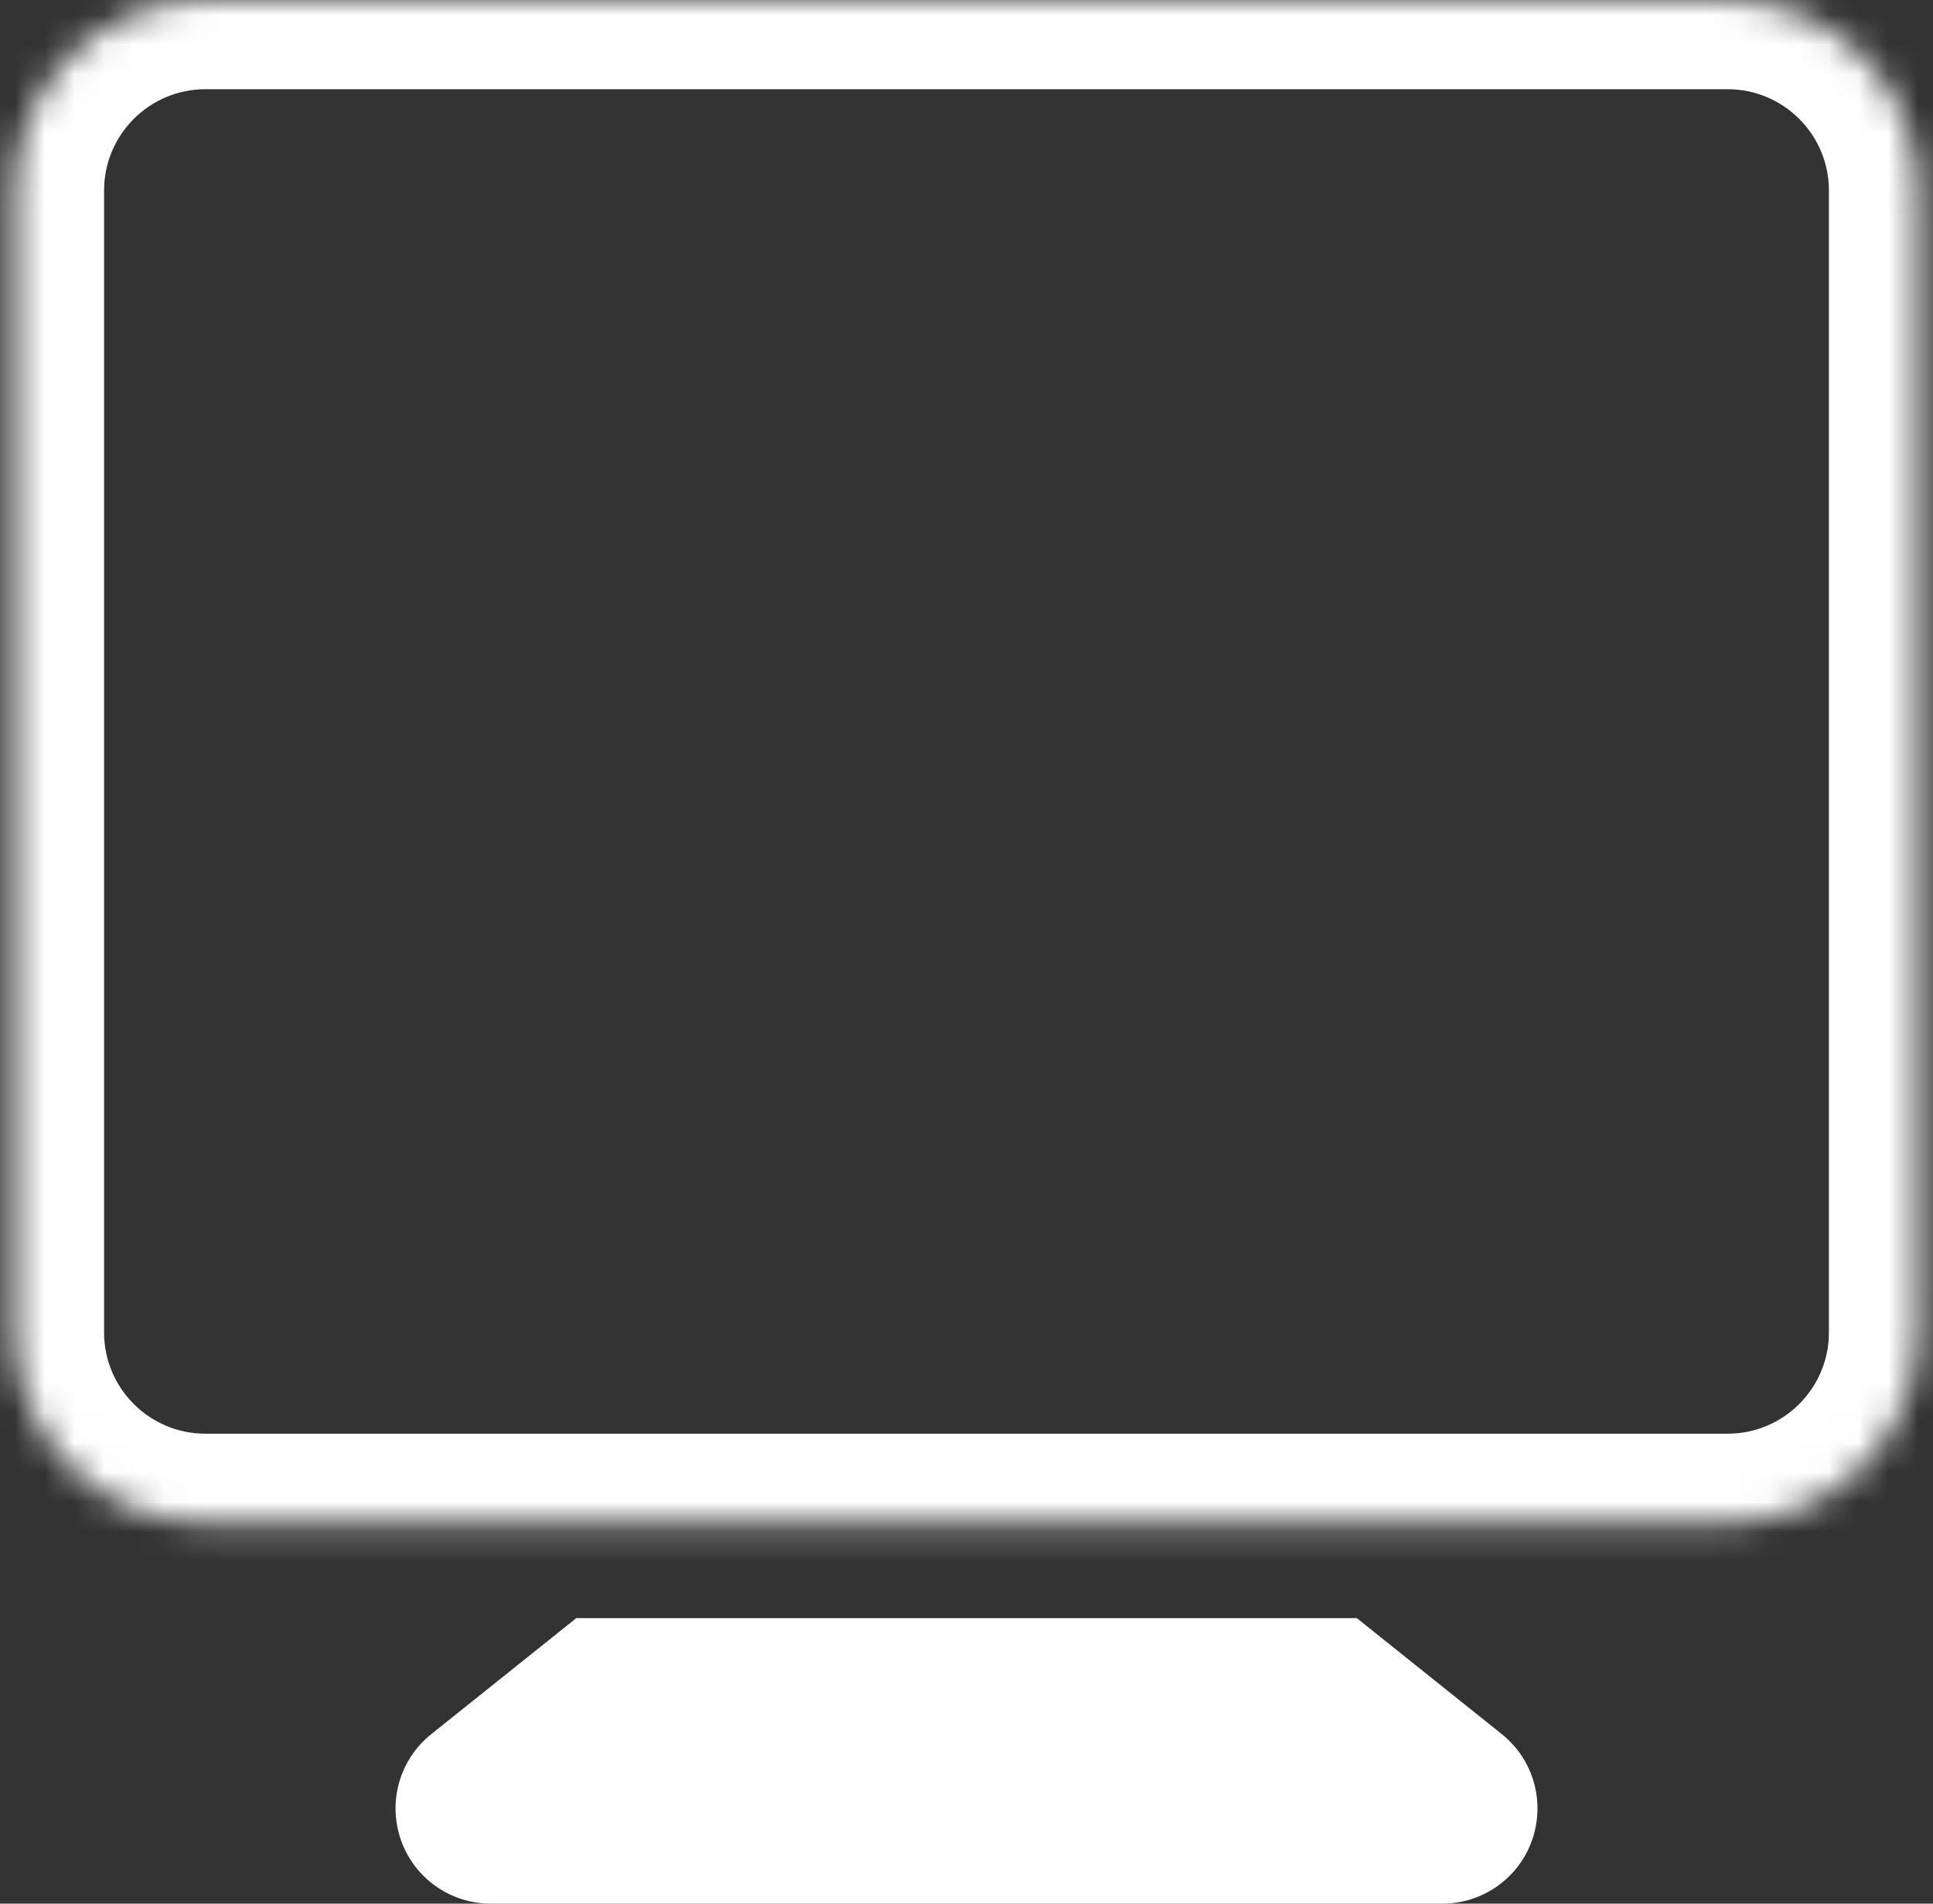
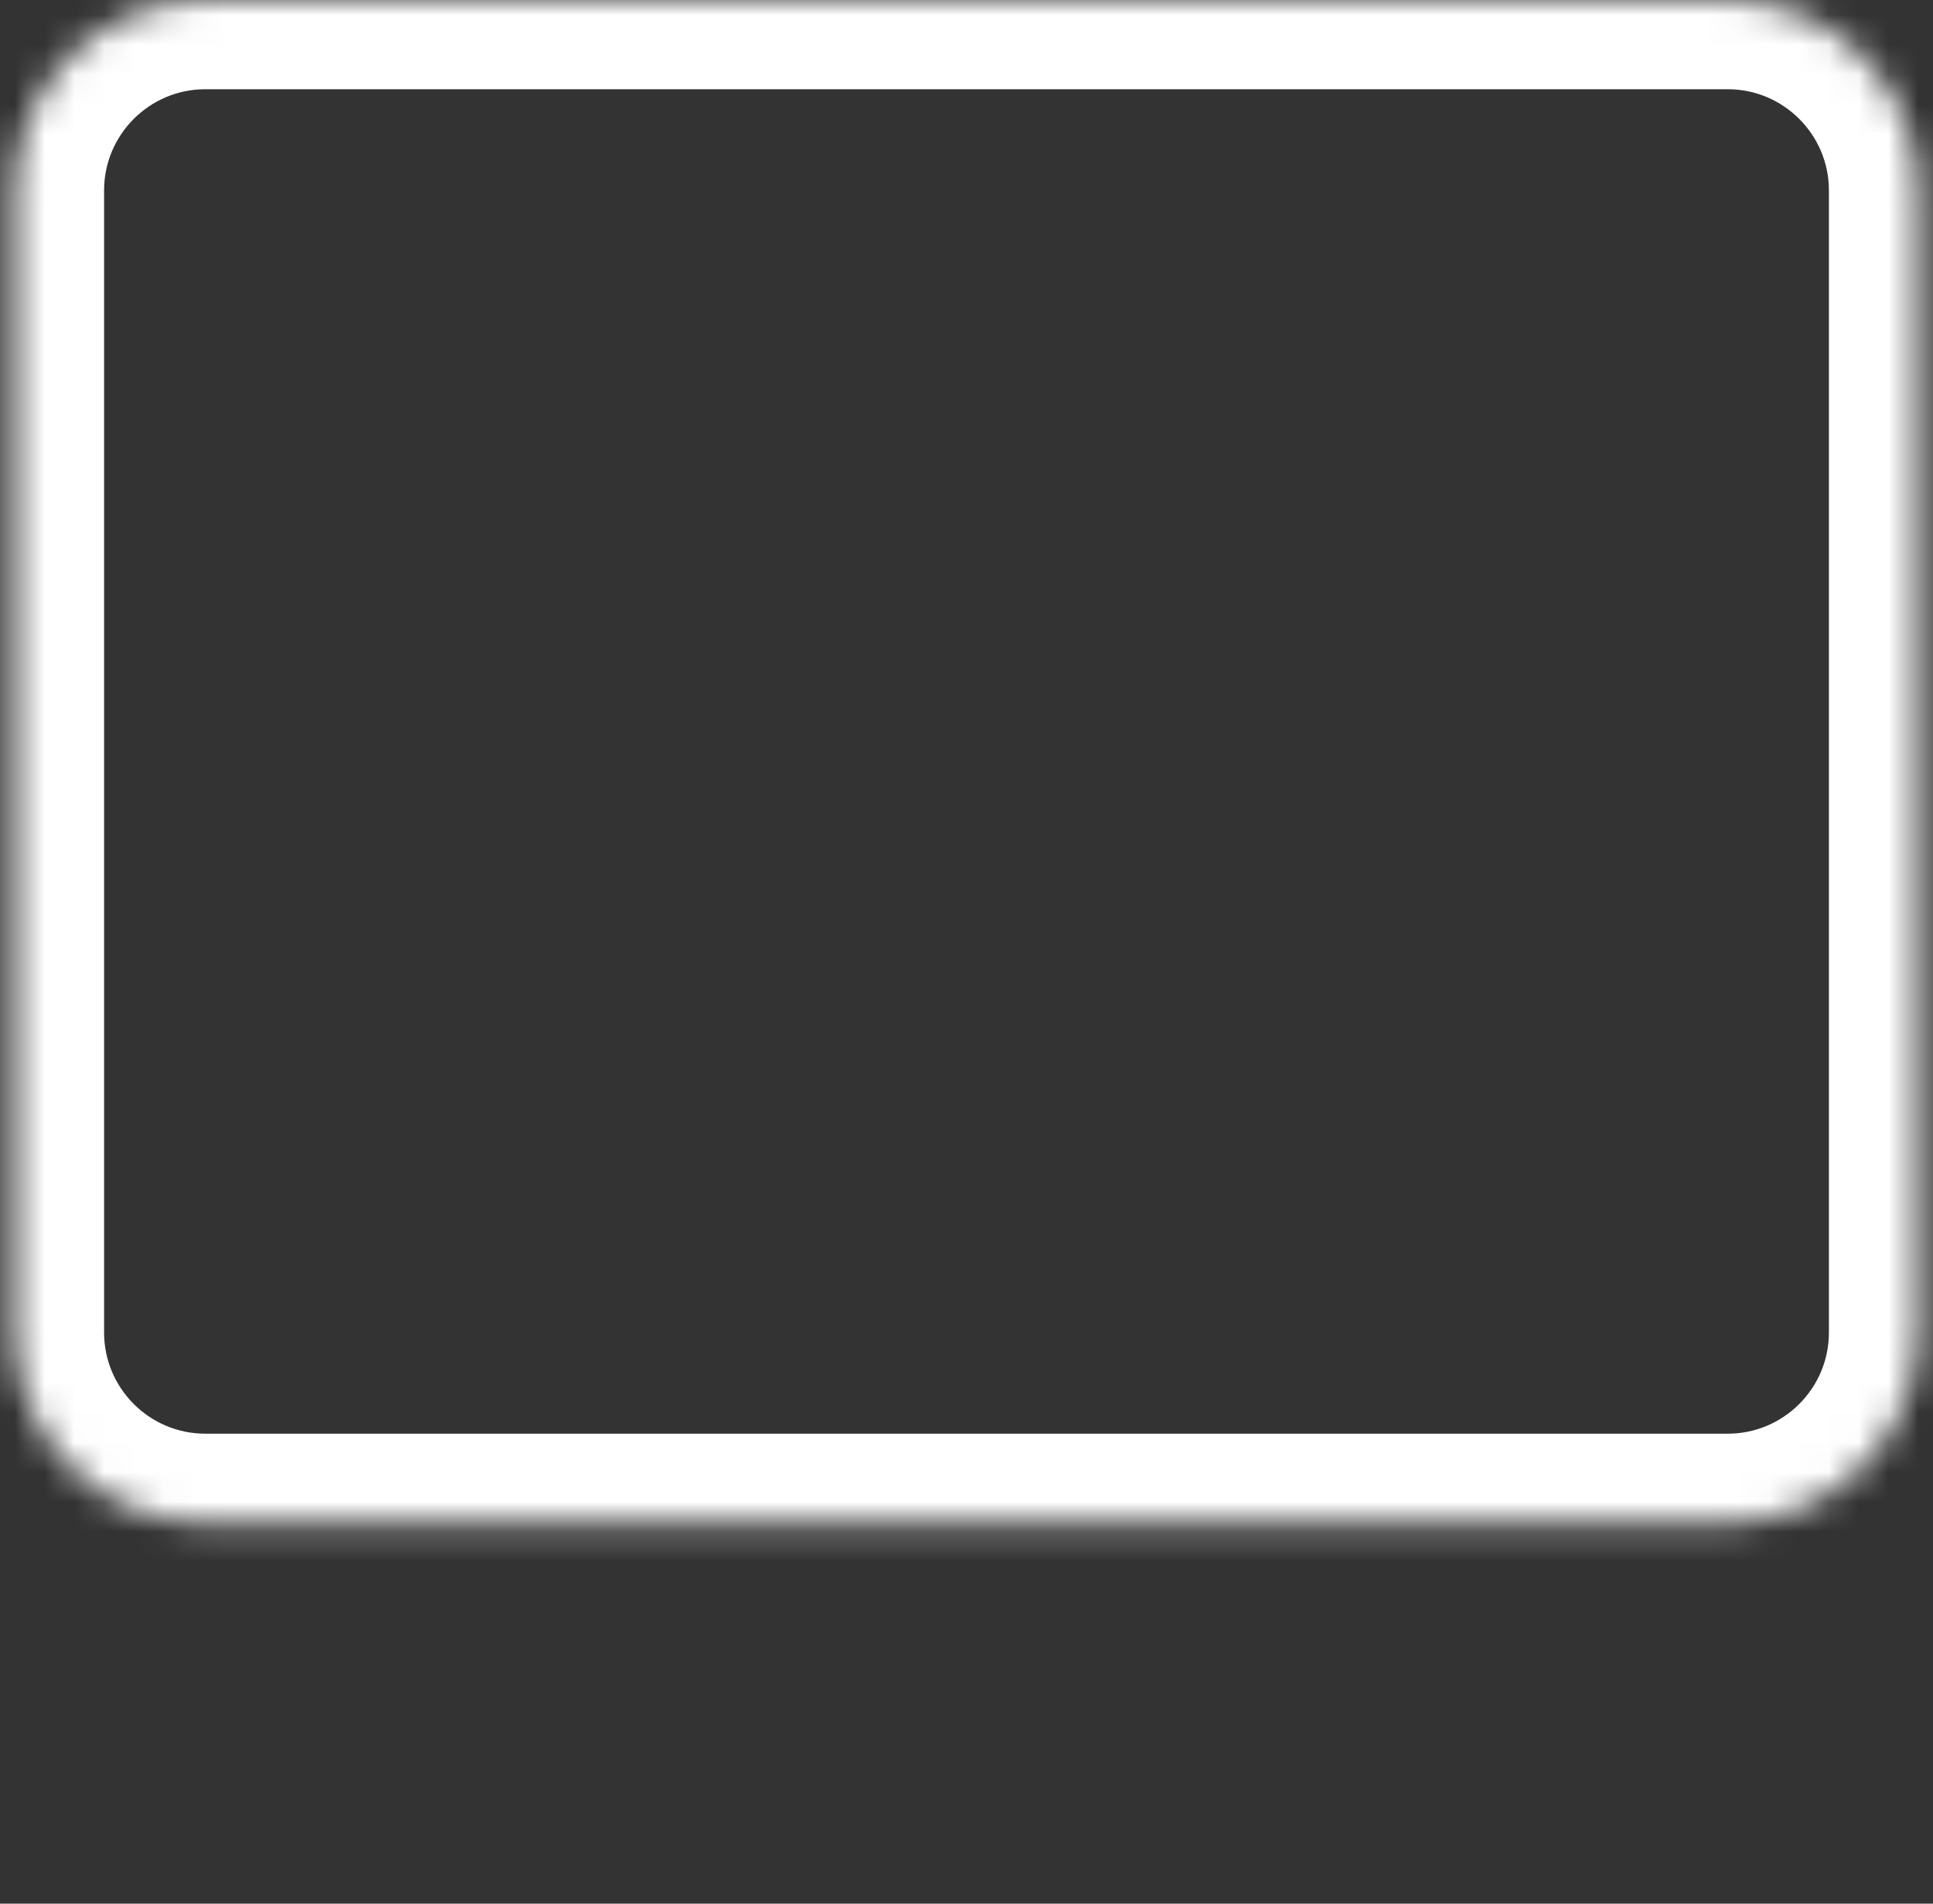
<svg xmlns="http://www.w3.org/2000/svg" fill="none" viewBox="0 0 65 64" height="64" width="65">
  <rect x="0" y="0" width="65" height="64" fill="#333333" stroke="none" />
-   <path fill="#ffffff" d="M45.623 54.4H19.38L14.503 58.301C13.441 59.149 13.031 60.576 13.482 61.86C13.93 63.143 15.143 64 16.5 64H48.5C49.86 64 51.072 63.143 51.52 61.86C51.968 60.576 51.562 59.149 50.5 58.301L45.623 54.4Z" clip-rule="evenodd" fill-rule="evenodd" />
  <mask fill="white" id="path-2-inside-1_8179_14705">
    <path d="M58.1 0H6.9C3.37 0 0.5 2.87 0.5 6.4V44.8C0.5 48.33 3.37 51.2 6.9 51.2H58.1C61.63 51.2 64.5 48.33 64.5 44.8V6.4C64.5 2.87 61.63 0 58.1 0Z" clip-rule="evenodd" fill-rule="evenodd" />
  </mask>
  <path mask="url(#path-2-inside-1_8179_14705)" fill="#ffffff" d="M58.1 -3H6.9V3H58.1V-3ZM6.9 -3C1.714 -3 -2.5 1.214 -2.5 6.4H3.5C3.5 4.527 5.027 3 6.9 3V-3ZM-2.5 6.4V44.8H3.5V6.4H-2.5ZM-2.5 44.8C-2.5 49.986 1.714 54.2 6.9 54.2V48.2C5.027 48.2 3.5 46.673 3.5 44.8H-2.5ZM6.9 54.2H58.1V48.2H6.9V54.2ZM58.1 54.2C63.286 54.2 67.5 49.986 67.5 44.8H61.5C61.5 46.673 59.973 48.2 58.1 48.2V54.2ZM67.5 44.8V6.4H61.5V44.8H67.5ZM67.5 6.4C67.5 1.214 63.286 -3 58.1 -3V3C59.973 3 61.5 4.527 61.5 6.4H67.5Z" />
</svg>